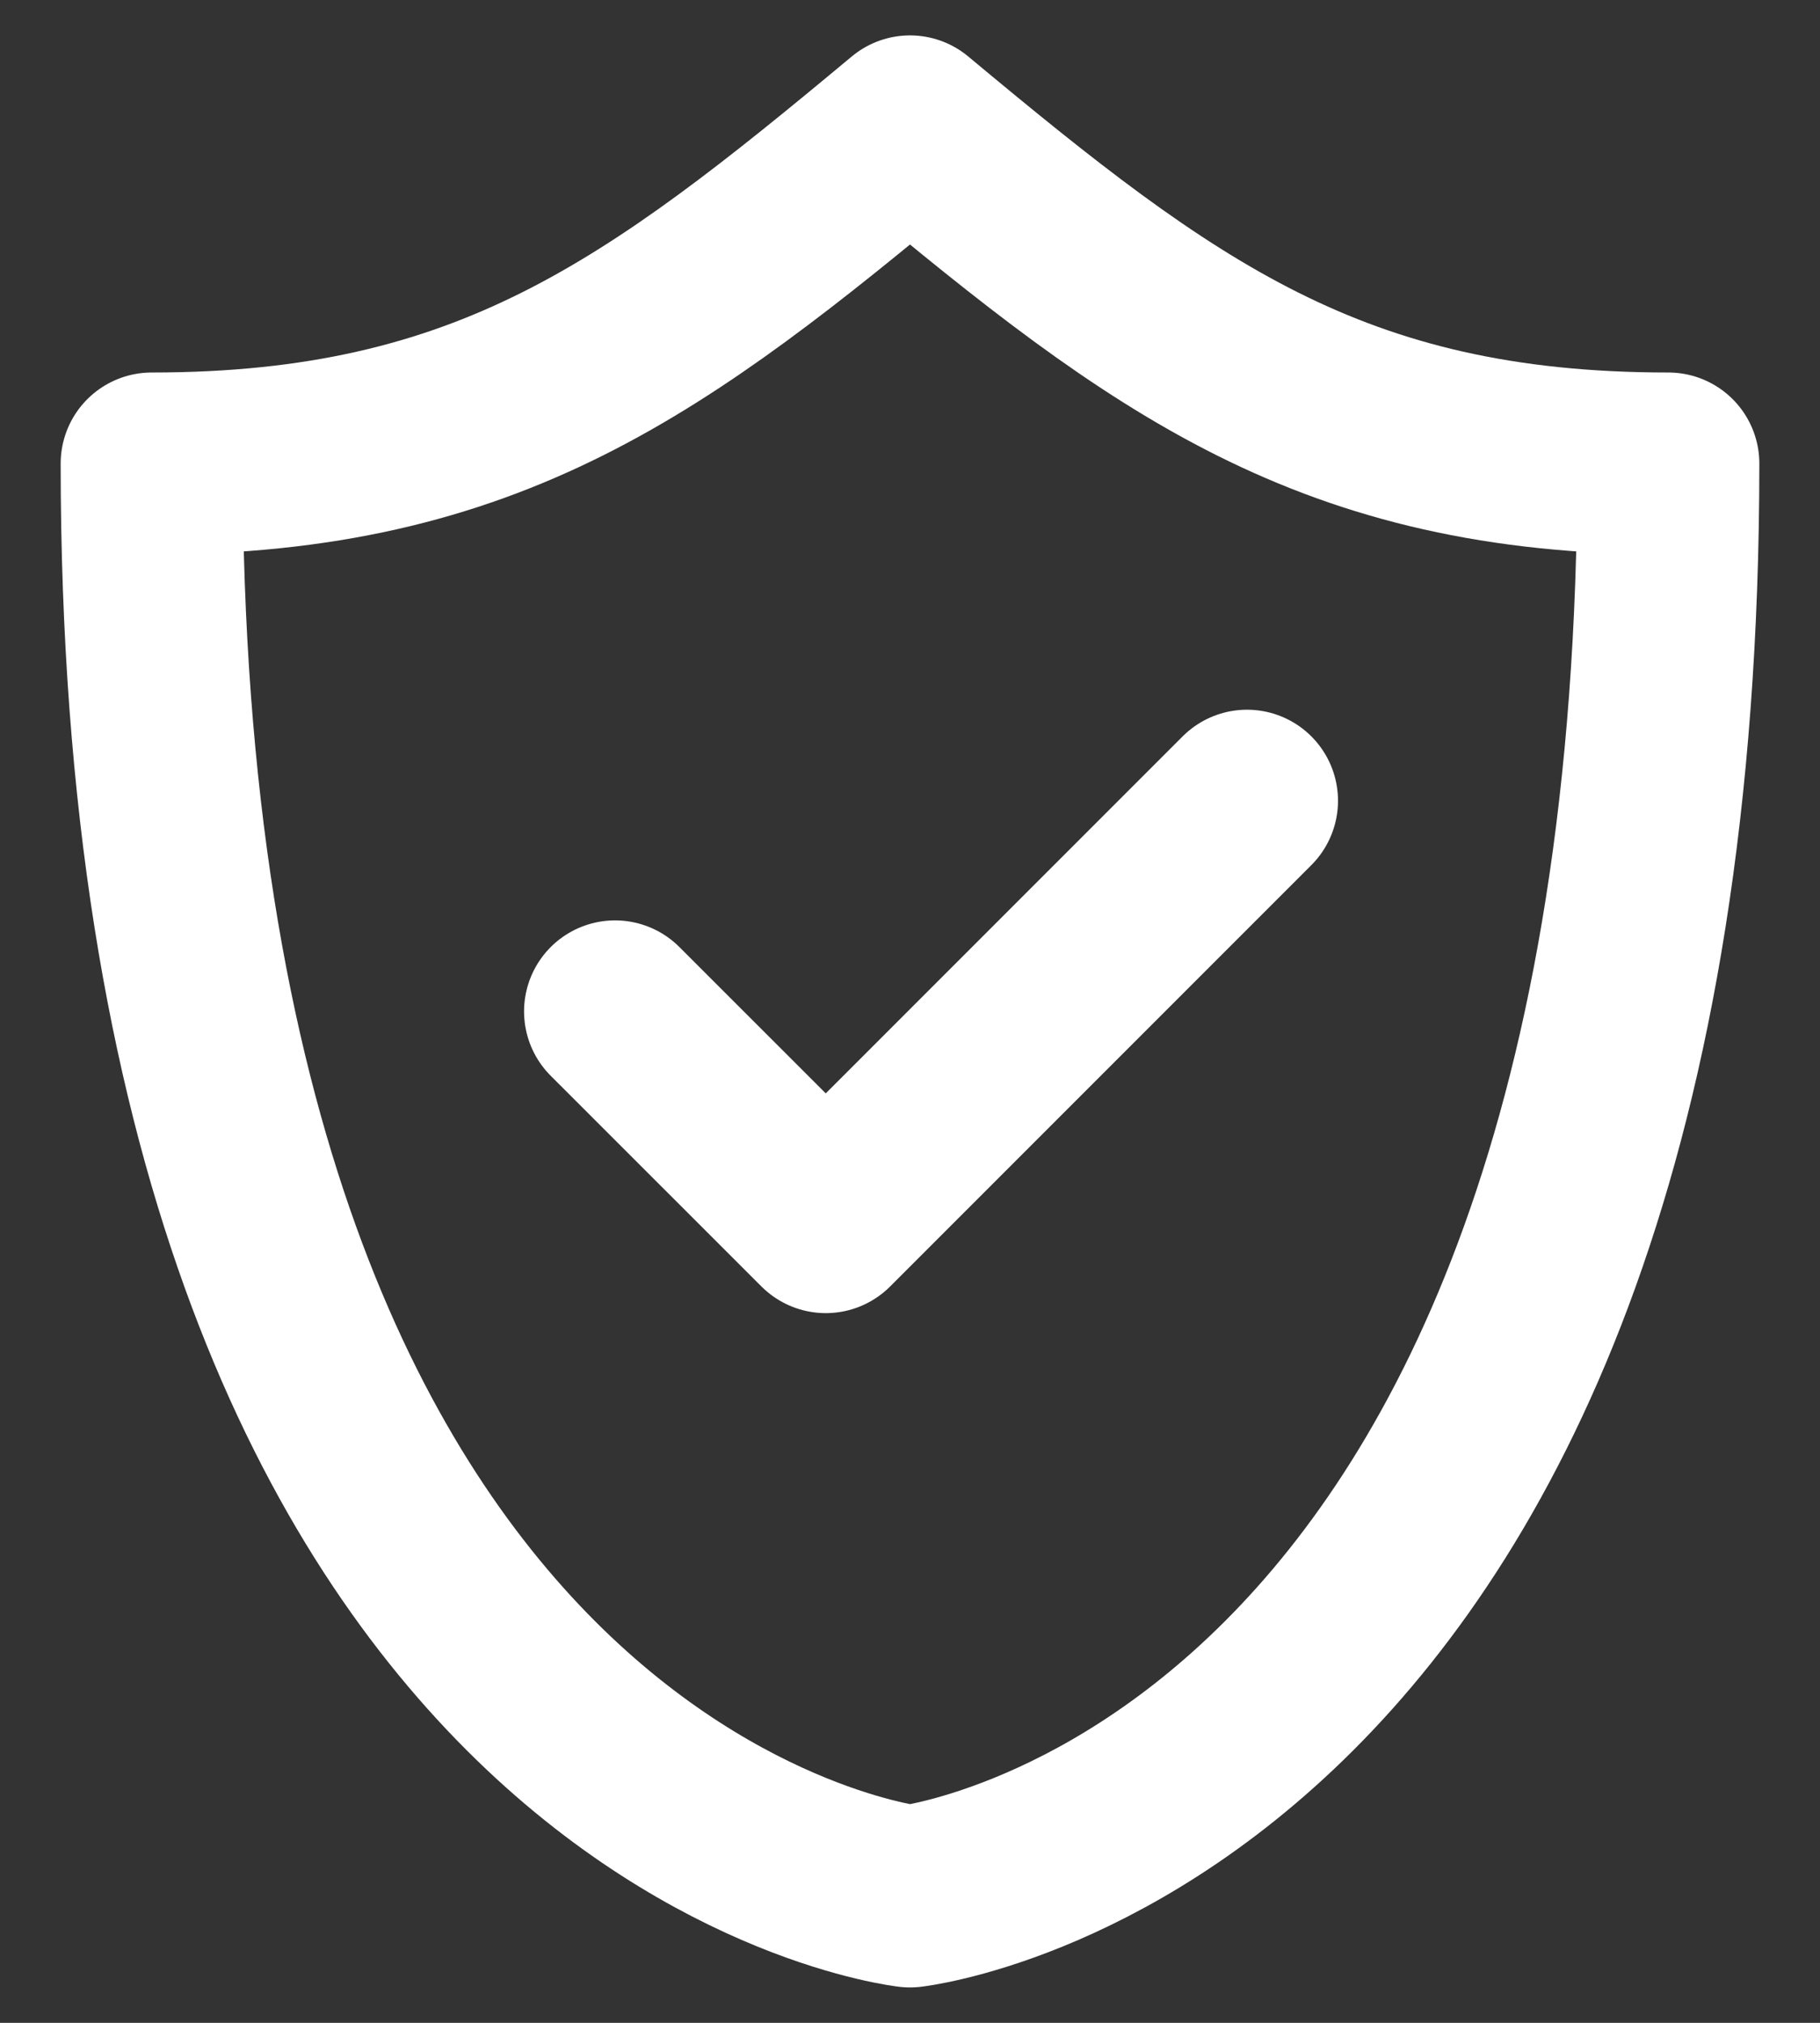
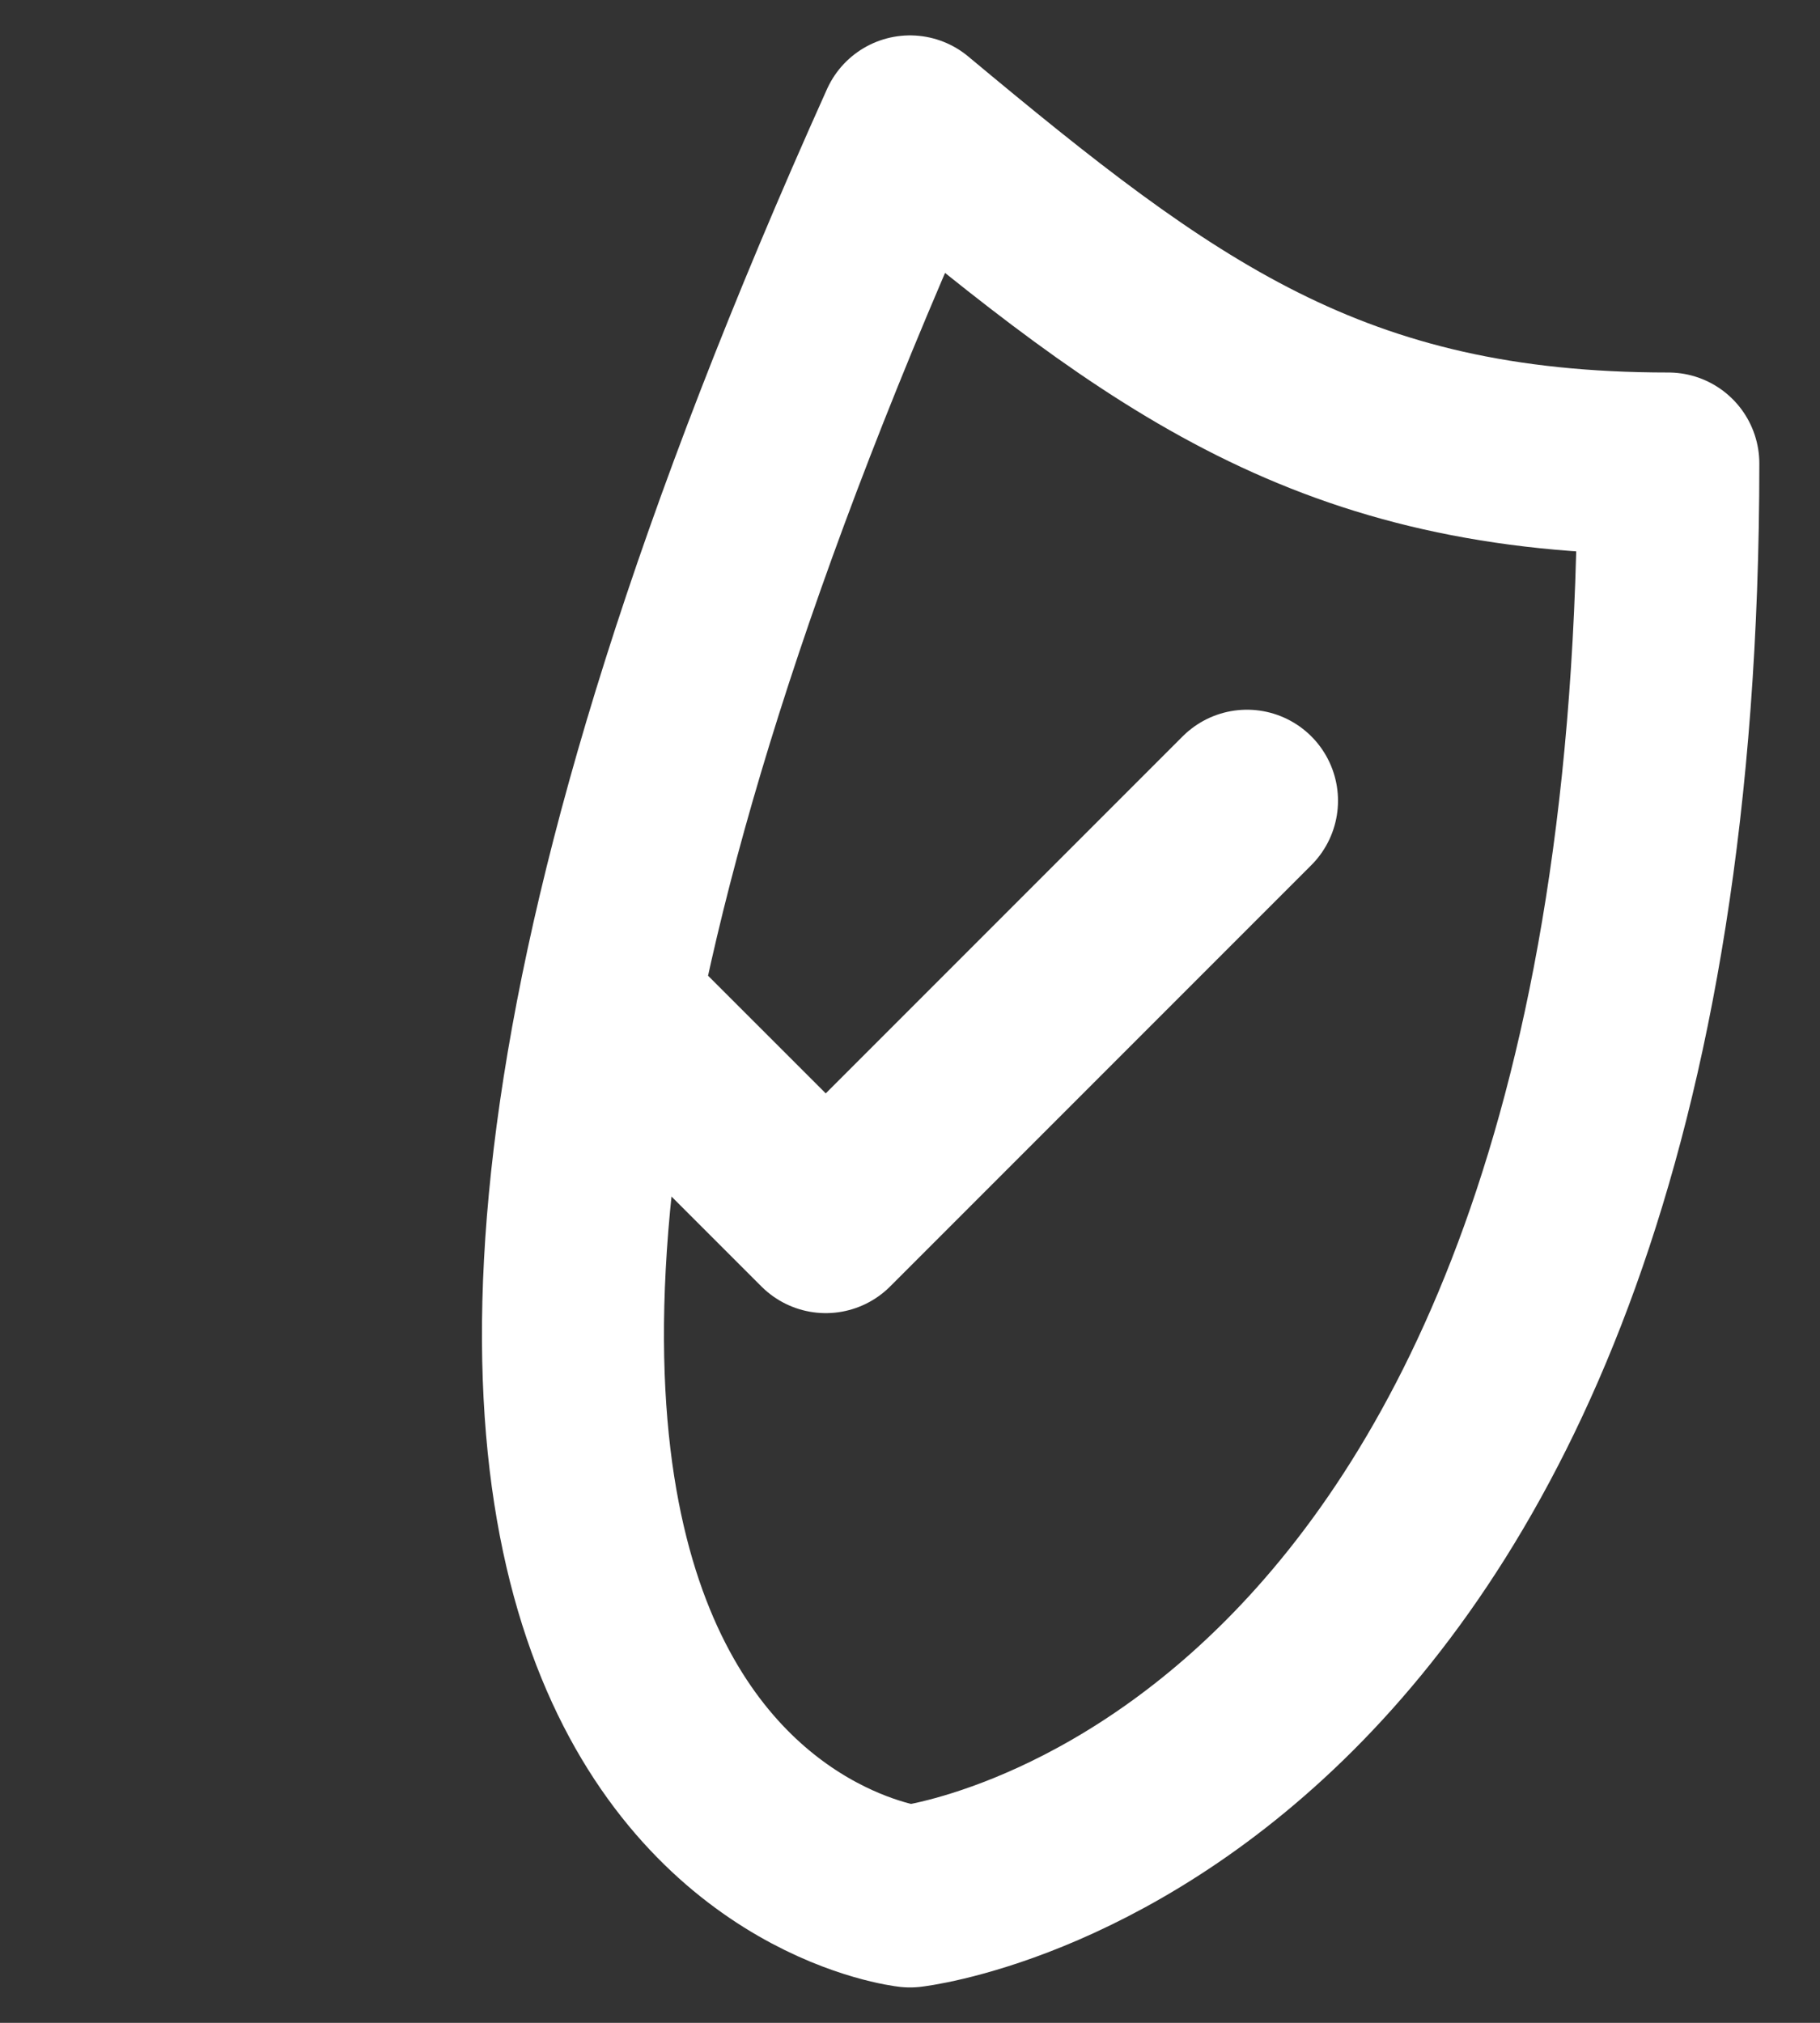
<svg xmlns="http://www.w3.org/2000/svg" width="18" height="20" viewBox="0 0 18 20" fill="none">
  <rect x="0" y="0" width="18" height="20" fill="#333333" stroke="none" />
-   <path d="M6.083 10L8.167 12.083L12.333 7.917M9 1.25C6.5 3.333 4.833 4.583 1.5 4.583C1.5 17.917 9 18.75 9 18.75C9 18.75 16.5 17.917 16.5 4.583C13.167 4.583 11.5 3.333 9 1.25Z" stroke="white" stroke-width="1.8" stroke-linecap="round" stroke-linejoin="round" />
+   <path d="M6.083 10L8.167 12.083L12.333 7.917M9 1.25C1.5 17.917 9 18.75 9 18.75C9 18.75 16.5 17.917 16.5 4.583C13.167 4.583 11.5 3.333 9 1.25Z" stroke="white" stroke-width="1.8" stroke-linecap="round" stroke-linejoin="round" />
</svg>